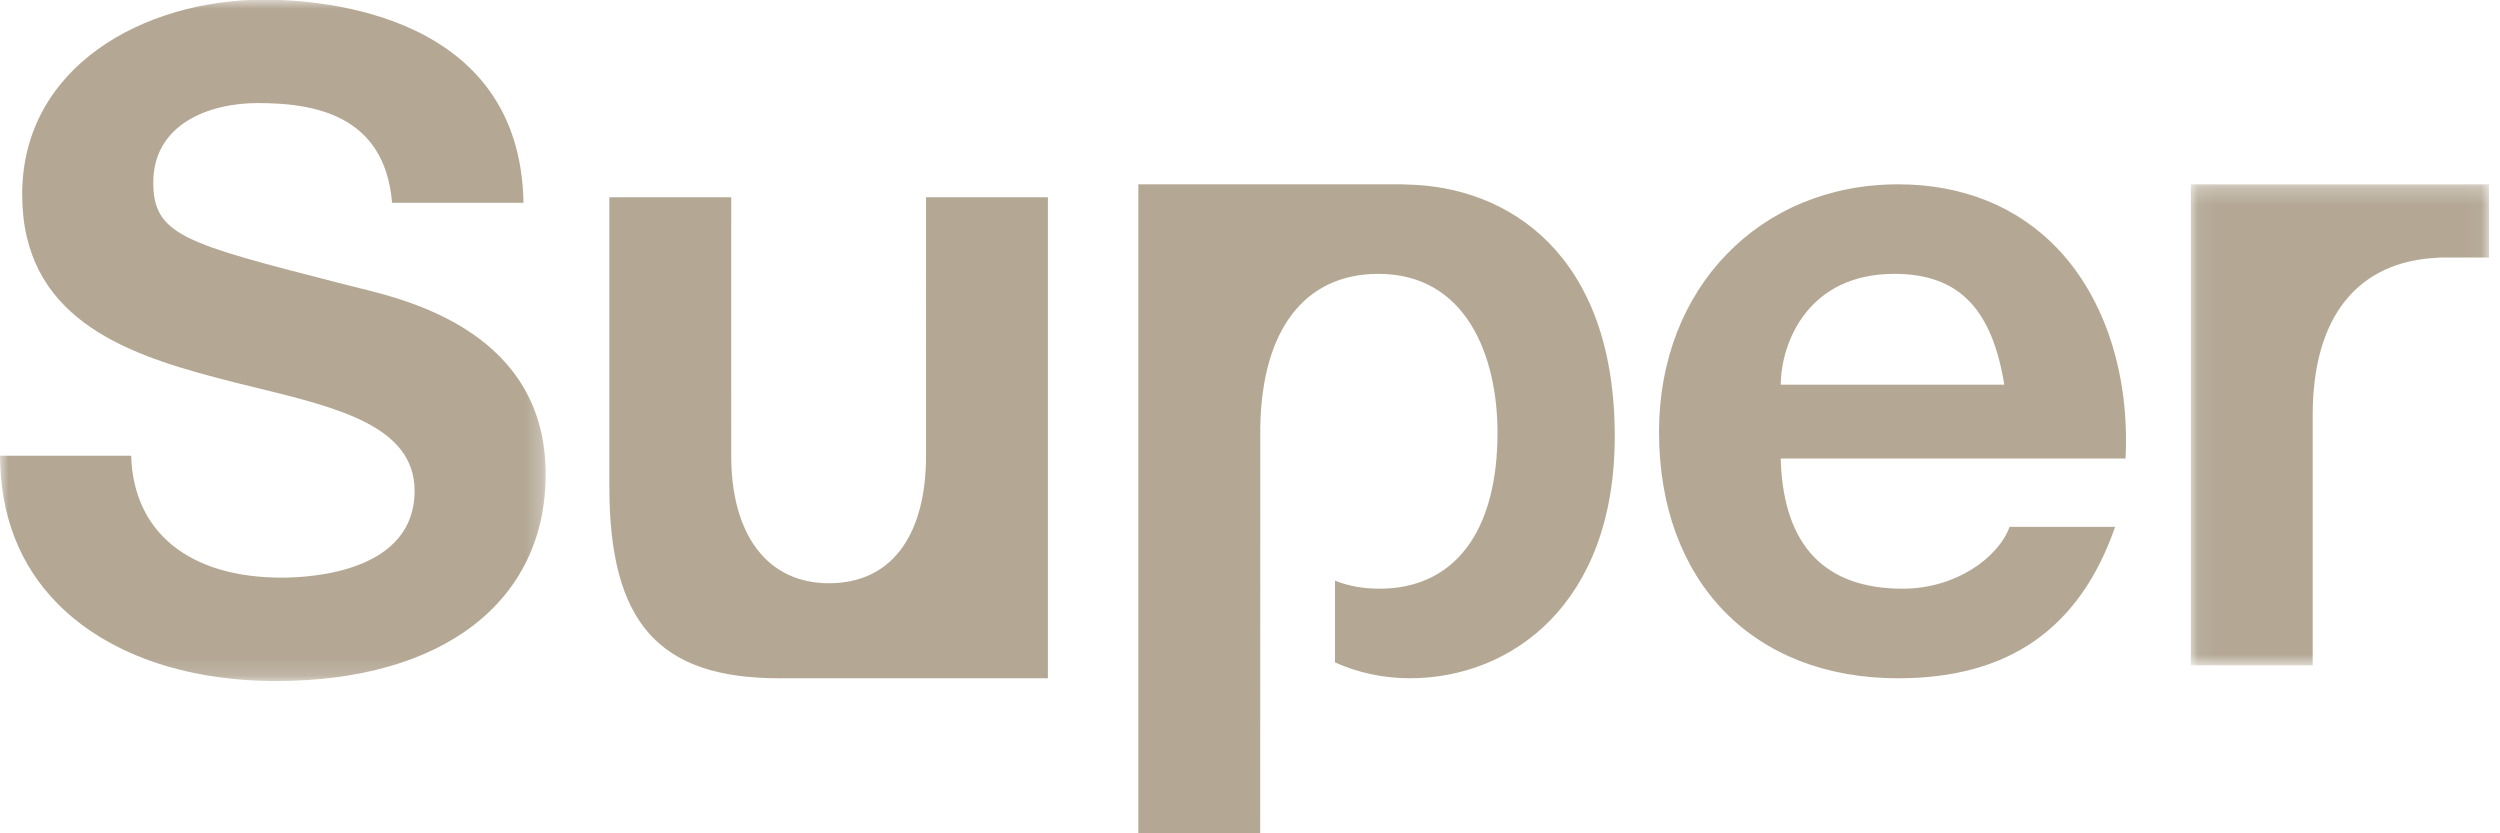
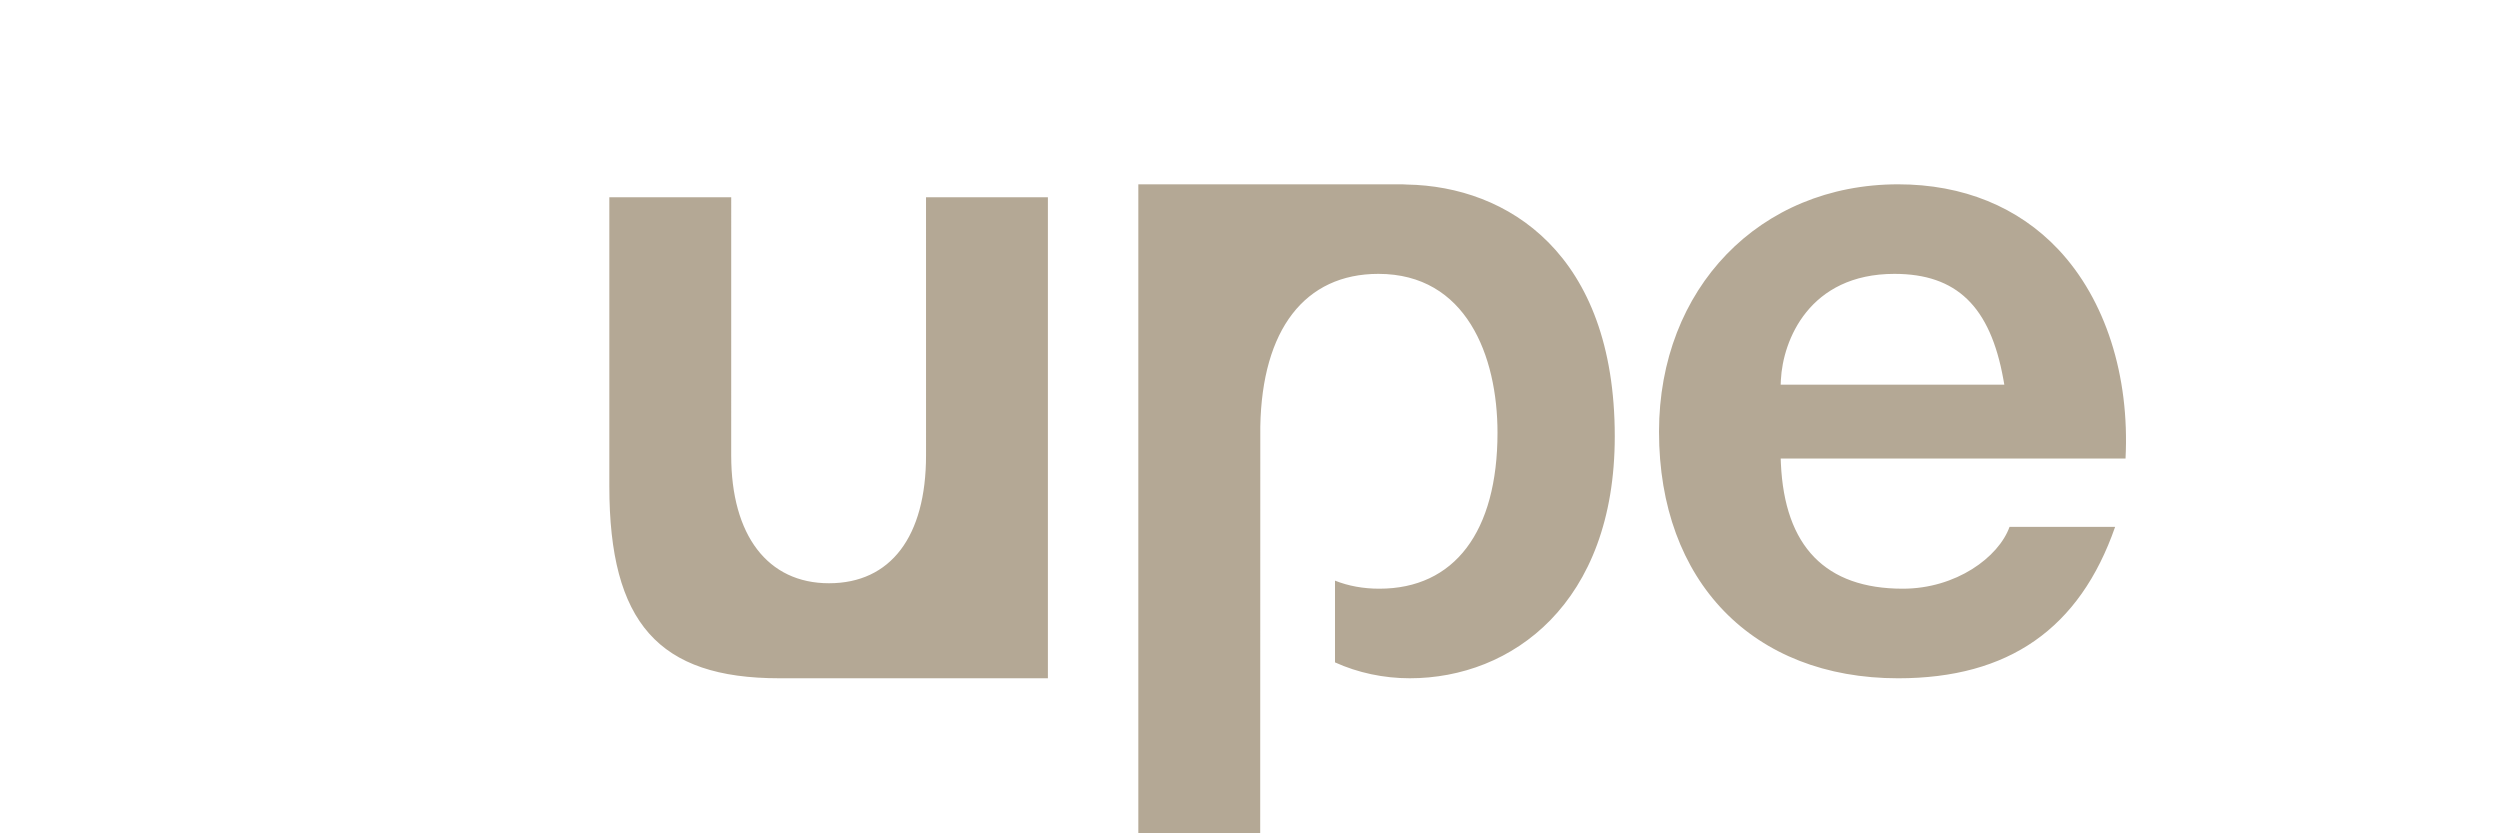
<svg xmlns="http://www.w3.org/2000/svg" xmlns:xlink="http://www.w3.org/1999/xlink" width="150" height="50" viewBox="0 0 150 50">
  <defs>
    <polygon id="a" points="32.741 .958 0 .958 0 21.398 0 41.839 32.741 41.839" />
-     <polygon id="c" points="17.969 29.132 17.969 .271 .076 .271 .076 29.132 17.969 29.132" />
  </defs>
  <g fill="none" fill-rule="evenodd" transform="translate(0 -1)">
    <g transform="translate(0 .023)">
      <mask id="b" fill="white">
        <use xlink:href="#a" />
      </mask>
-       <path fill="#B4A895" d="M0,28.323 C0.018,31.909 1.179,34.896 3.459,37.201 C6.416,40.19 11.071,41.839 16.565,41.839 C26.542,41.839 32.741,37.085 32.741,29.431 C32.741,21.002 24.61,19.011 21.548,18.261 L20.316,17.949 C11.113,15.586 9.197,15.094 9.197,11.926 C9.197,8.408 12.569,7.161 15.457,7.161 C18.721,7.161 23.078,7.788 23.525,13.144 L31.409,13.144 C31.22,1.843 19.467,0.957 15.844,0.957 C8.632,0.957 1.33,4.971 1.33,12.644 C1.33,19.95 7.315,22.142 12.924,23.623 C13.773,23.851 14.625,24.058 15.458,24.262 C20.3,25.449 24.875,26.568 24.875,30.427 C24.875,35.259 18.769,35.635 16.897,35.635 C11.354,35.635 8,32.908 7.871,28.323 L0,28.323 Z" mask="url(#b)" />
    </g>
    <path fill="#B4A895" d="M36.56 12.834L36.56 30.175C36.56 38.358 39.513 41.696 46.753 41.696L62.874 41.696 62.874 12.834 55.561 12.834C55.561 14.931 55.561 28.216 55.562 28.322L55.562 28.325C55.562 33.199 53.44 35.995 49.74 35.995 46.066 35.995 43.872 33.128 43.872 28.325L43.873 12.834 36.56 12.834zM113.889 12.059C105.576 12.059 99.541 18.303 99.541 26.905 99.541 35.89 105.173 41.697 113.889 41.697 120.518 41.697 124.779 38.724 126.908 32.611L120.573 32.611C119.919 34.433 117.365 36.322 114.166 36.322 109.536 36.322 107.075 33.791 106.853 28.799L106.842 28.511 127.532 28.511C127.786 23.535 126.327 18.978 123.51 15.977 121.1 13.414 117.775 12.059 113.889 12.059L113.889 12.059zM120.259 24.079L106.84 24.079 106.853 23.789C106.972 21.428 108.541 17.432 113.667 17.432 117.396 17.432 119.412 19.382 120.201 23.753L120.259 24.079zM68.3 51.003L75.612 51.003 75.618 26.599C75.721 20.768 78.294 17.432 82.704 17.432 87.973 17.432 89.85 22.354 89.85 26.961 89.85 32.909 87.265 36.322 82.76 36.322 81.799 36.322 80.905 36.159 80.1 35.839L80.1 40.743C81.475 41.367 83.022 41.696 84.587 41.696 90.708 41.696 96.886 37.209 96.886 27.182 96.886 16.2 90.444 12.177 84.416 12.073L84.144 12.059 68.3 12.059 68.3 51.003z" />
    <g transform="translate(131.373 11.788)">
      <mask id="d" fill="white">
        <use xlink:href="#c" />
      </mask>
      <path fill="#B4A895" d="M0.076,29.132 L7.388,29.132 L7.388,14.129 C7.388,8.228 10.065,4.881 14.933,4.674 L14.933,4.665 L15.211,4.662 L17.969,4.662 L17.969,0.271 L0.076,0.271 L0.076,29.132 Z" mask="url(#d)" />
    </g>
  </g>
</svg>